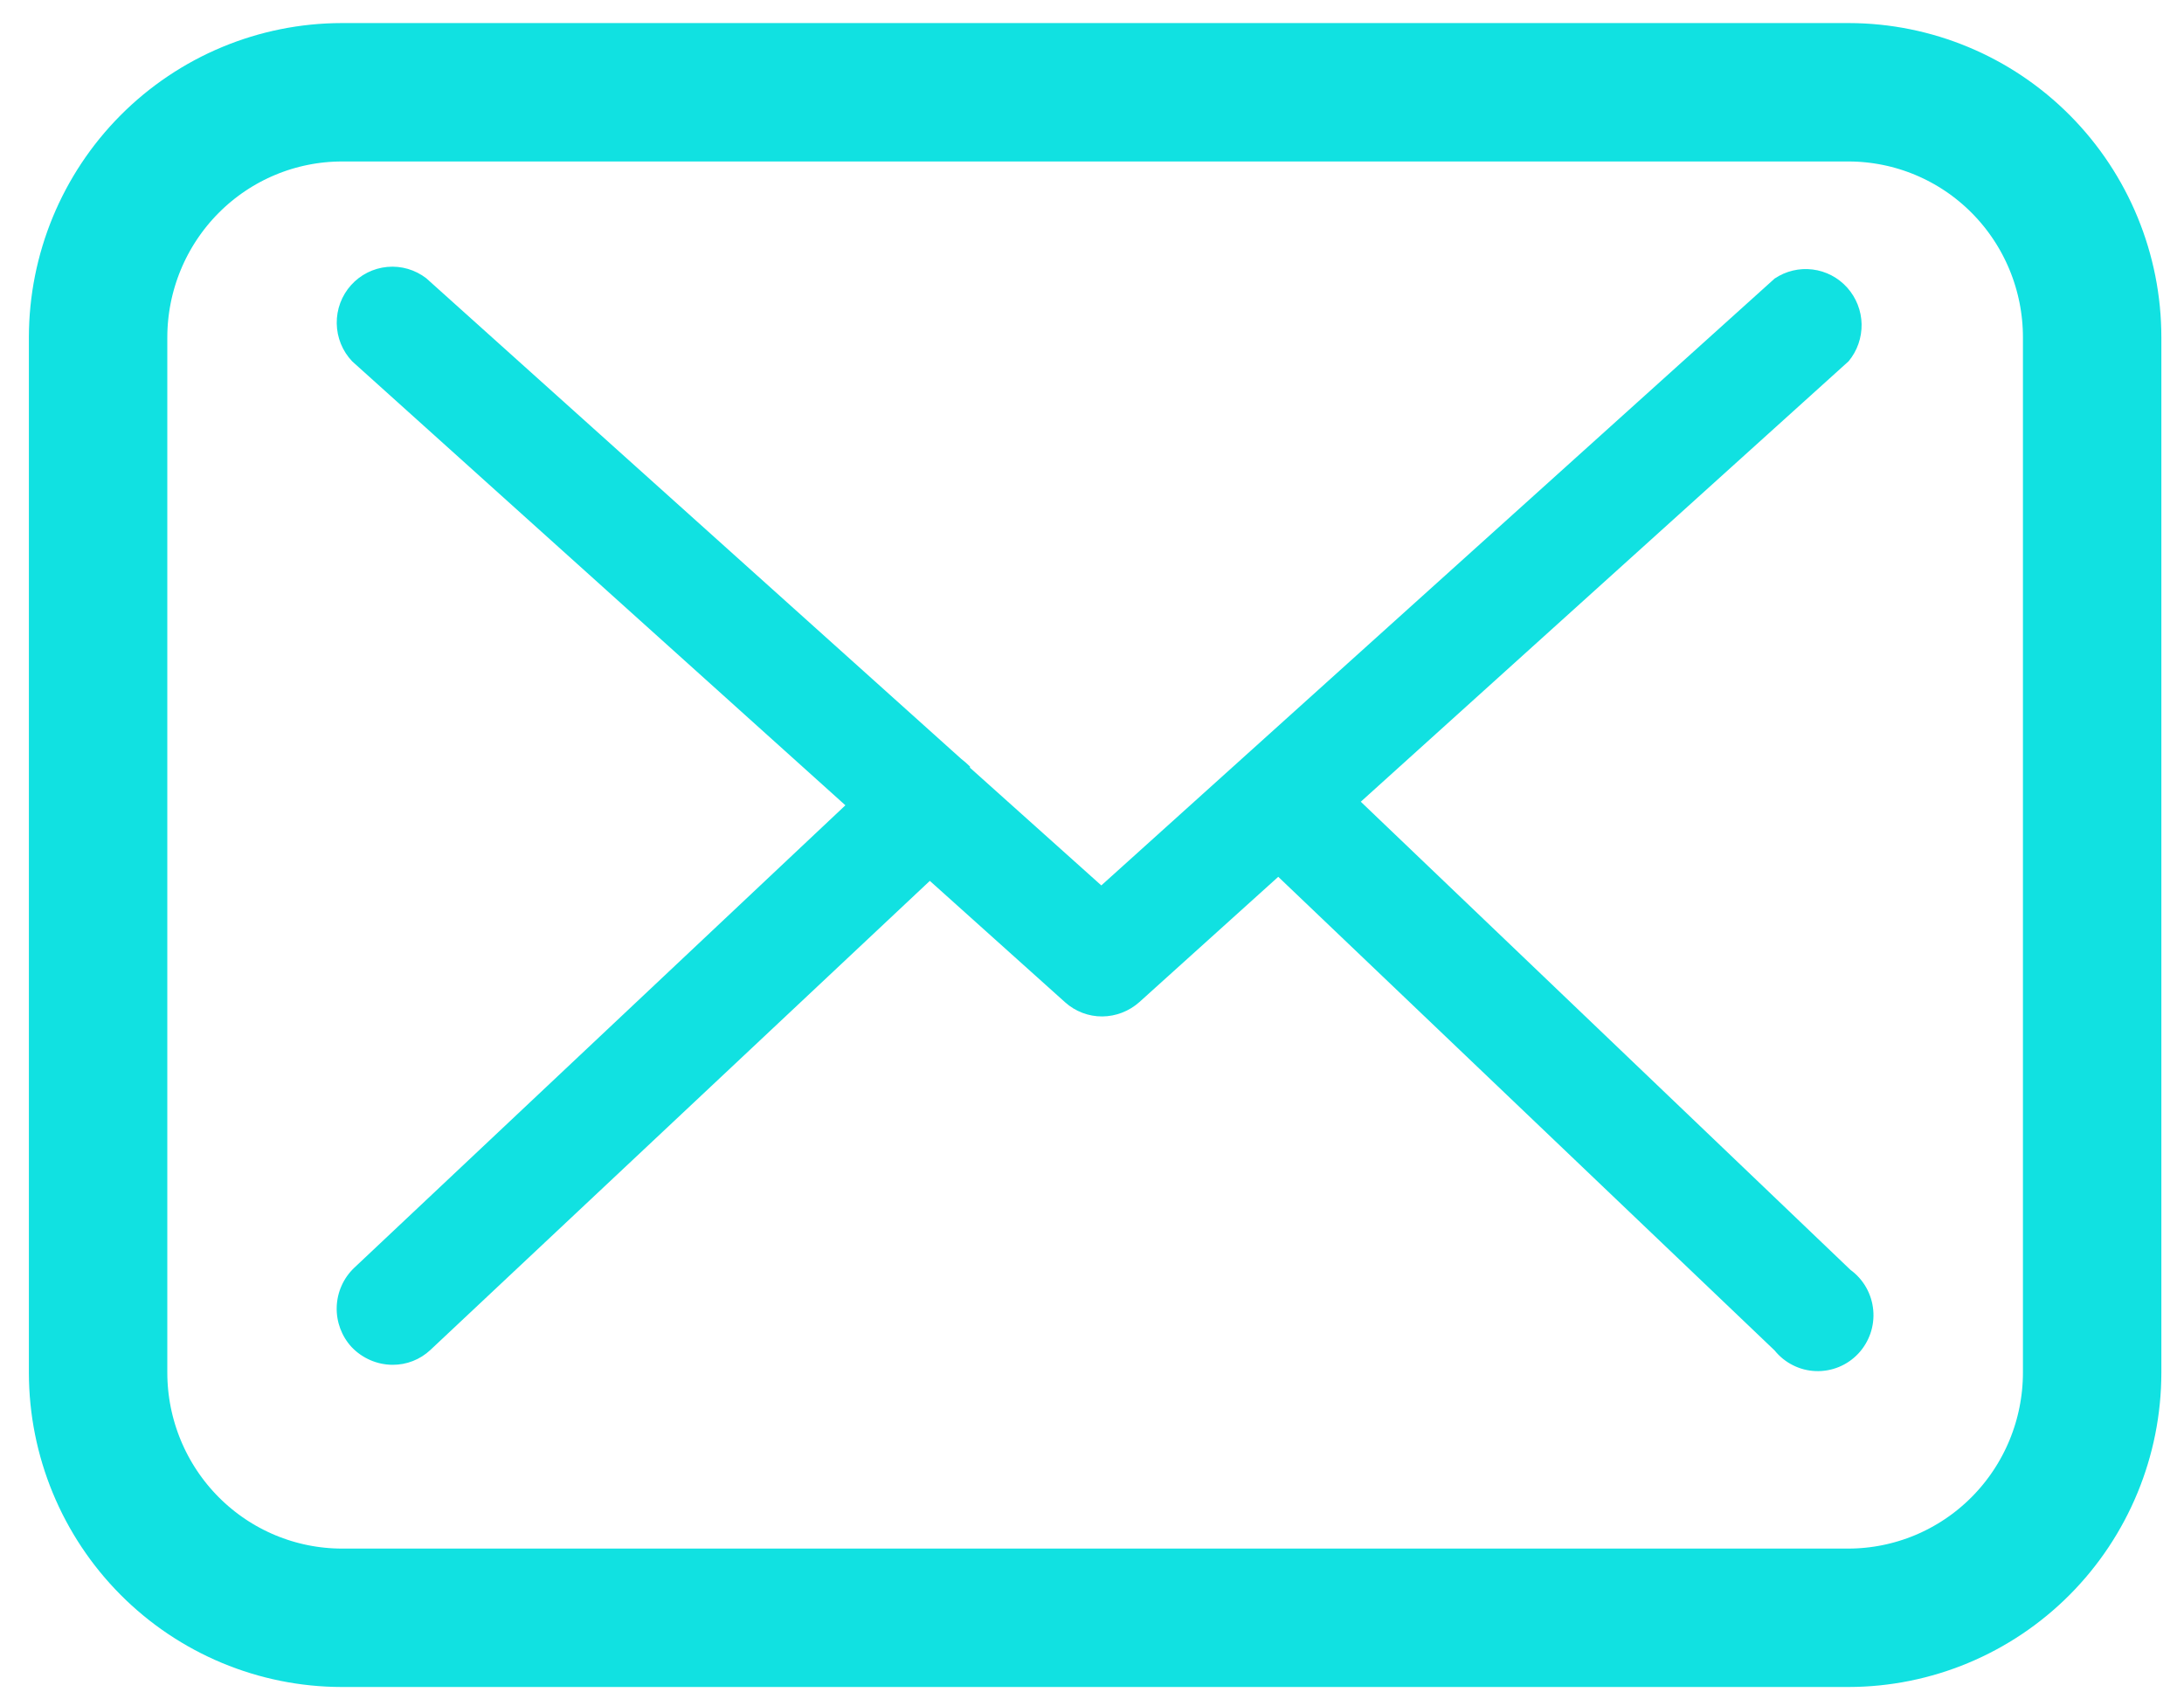
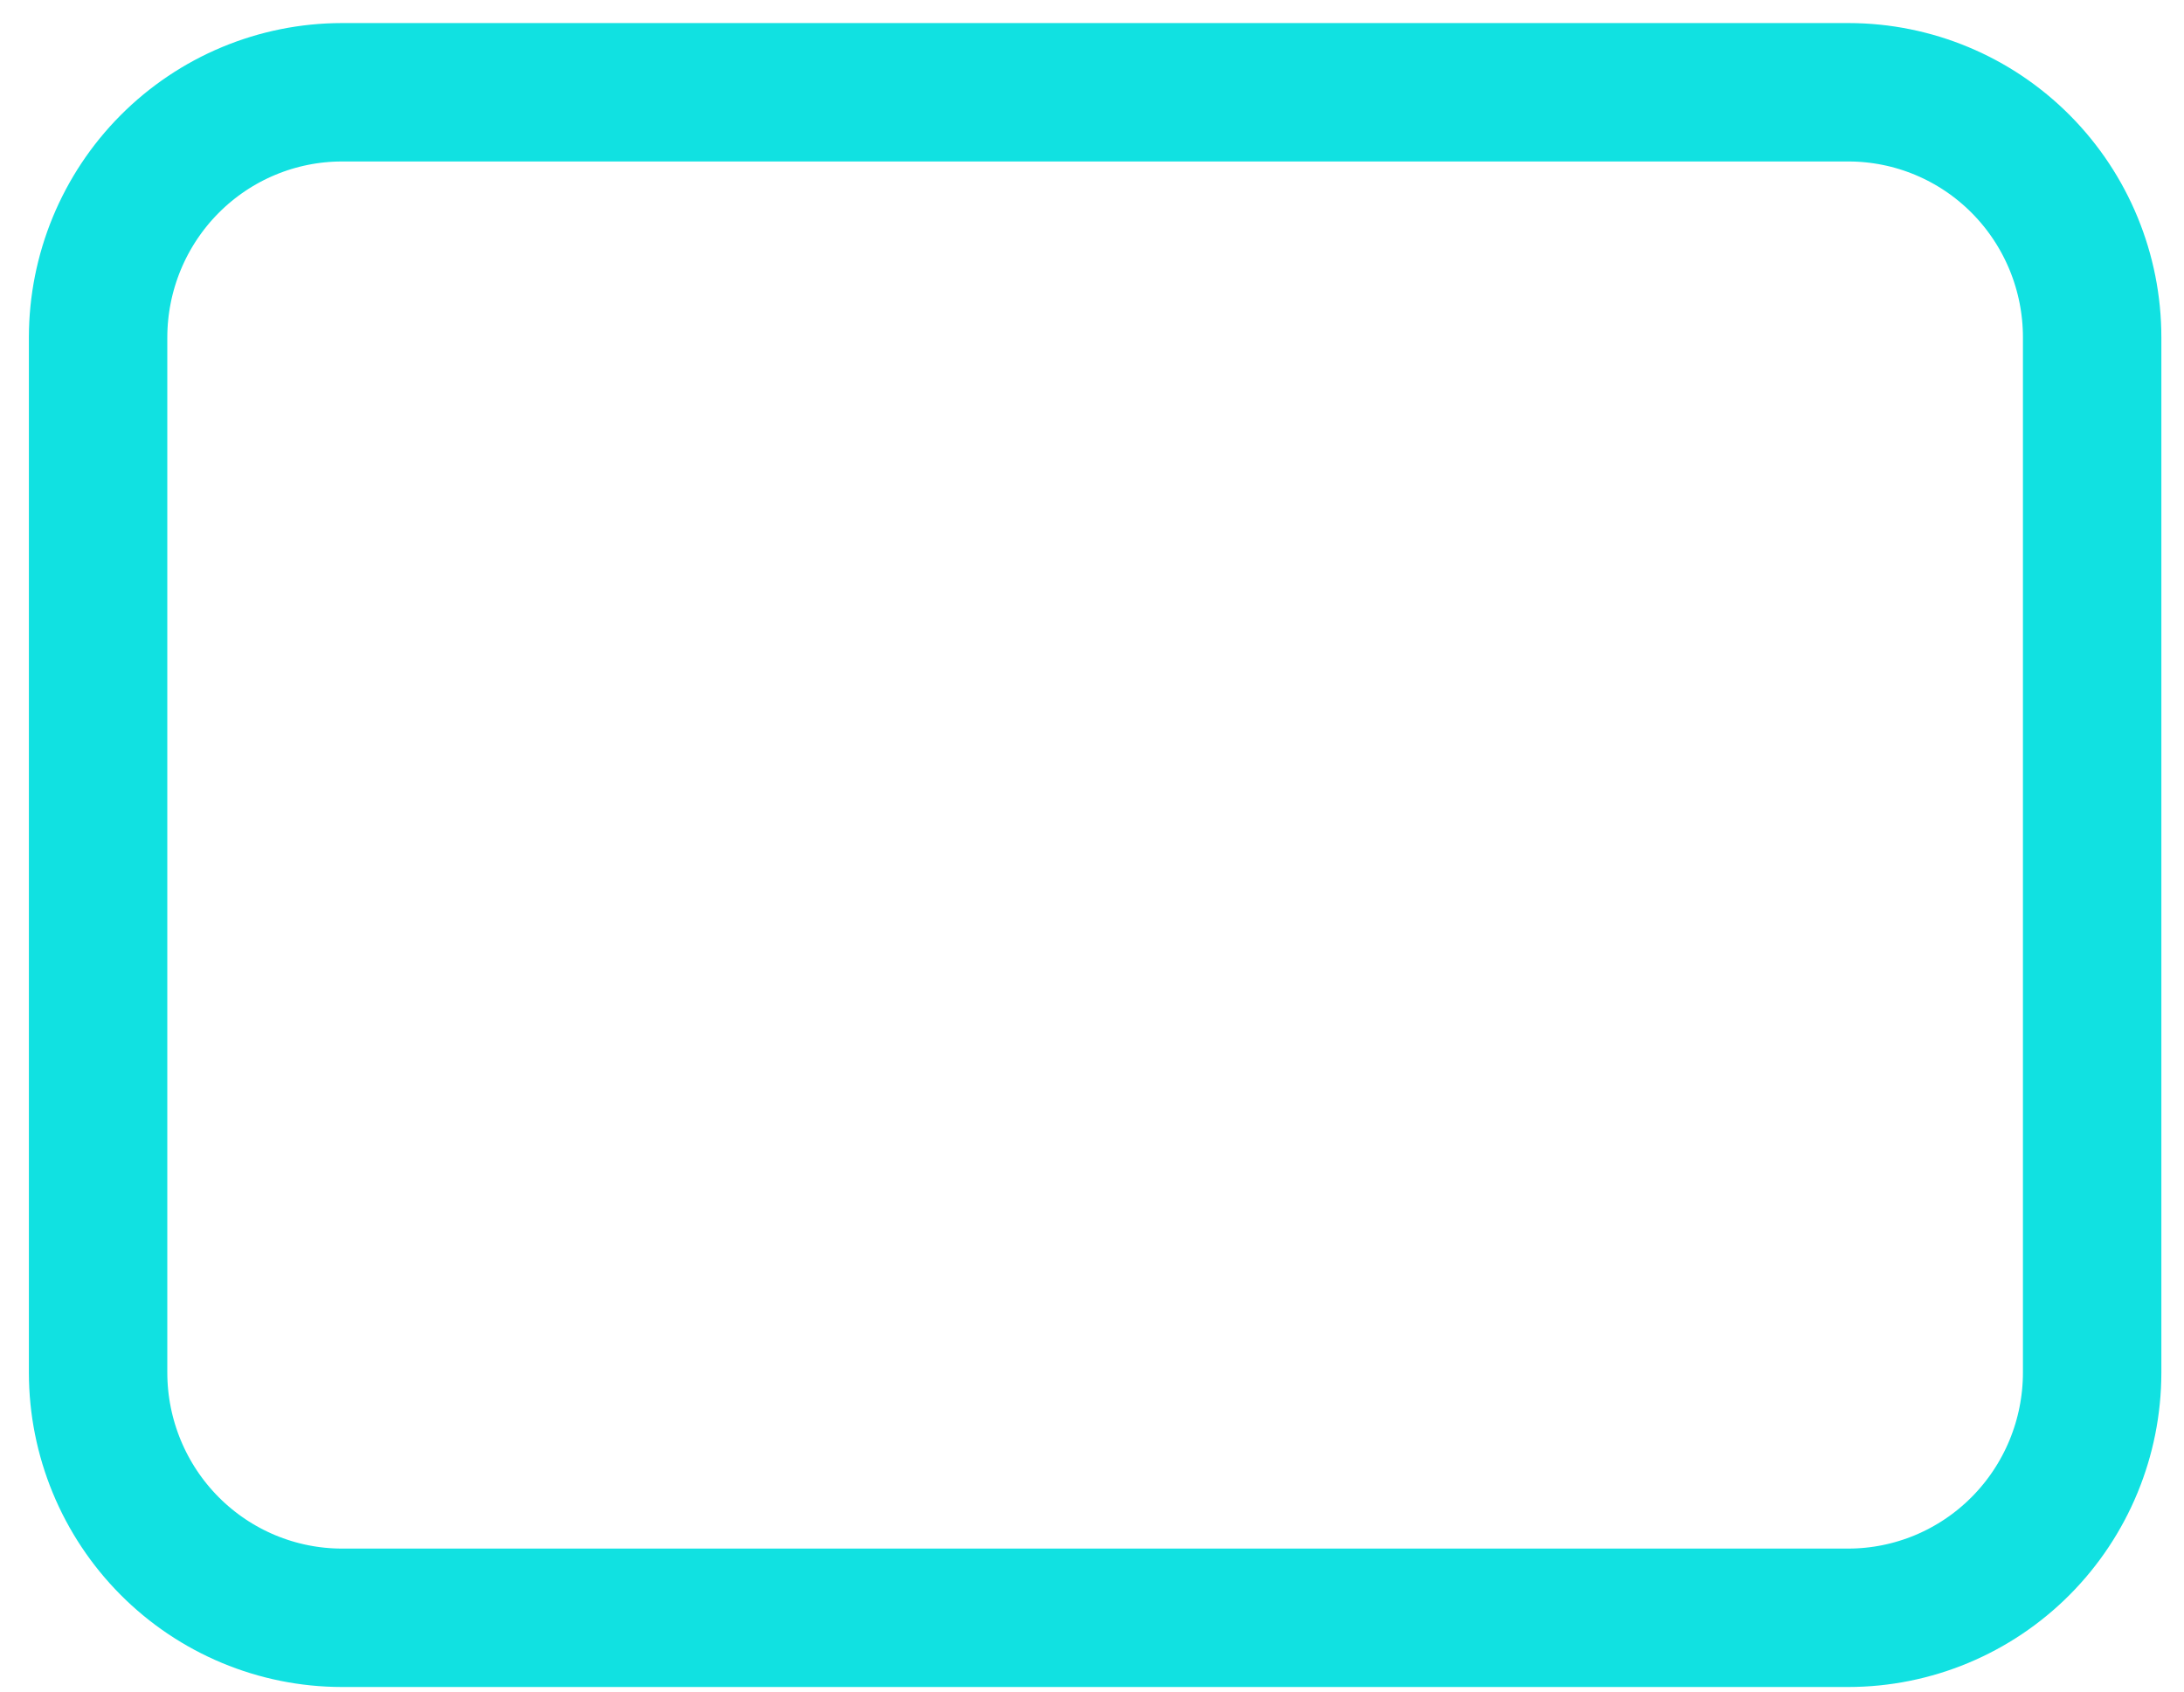
<svg xmlns="http://www.w3.org/2000/svg" width="71" height="55" viewBox="0 0 71 55" fill="none">
  <path d="M60.104 3H11.114C9.013 3.002 6.999 3.842 5.513 5.336C4.027 6.83 3.191 8.856 3.189 10.968V44.63C3.191 46.743 4.027 48.768 5.513 50.262C6.999 51.756 9.013 52.596 11.114 52.598H60.089C62.19 52.596 64.204 51.756 65.69 50.262C67.176 48.768 68.012 46.743 68.014 44.63V10.968C68.014 8.858 67.181 6.833 65.698 5.339C64.215 3.845 62.203 3.004 60.104 3Z" stroke="#11E1E1" stroke-width="4.5" stroke-miterlimit="10" />
-   <path d="M44.238 26.066L60.096 11.746C60.377 11.409 60.526 10.981 60.519 10.541C60.511 10.102 60.345 9.68 60.053 9.353C59.761 9.026 59.361 8.816 58.928 8.762C58.494 8.707 58.055 8.812 57.692 9.056L35.803 28.787L31.535 24.962C31.531 24.949 31.531 24.936 31.535 24.923C31.442 24.831 31.344 24.746 31.241 24.666L13.859 9.048C13.498 8.769 13.045 8.636 12.591 8.678C12.137 8.72 11.715 8.932 11.41 9.273C11.105 9.614 10.94 10.058 10.947 10.517C10.954 10.975 11.132 11.414 11.447 11.746L27.483 26.182L11.509 41.225C11.163 41.558 10.96 42.014 10.946 42.496C10.932 42.977 11.106 43.445 11.432 43.798C11.604 43.978 11.81 44.122 12.039 44.221C12.267 44.32 12.513 44.372 12.761 44.373C13.217 44.376 13.657 44.204 13.991 43.891L30.228 28.639L34.627 32.588C34.959 32.886 35.389 33.049 35.834 33.047C36.278 33.043 36.707 32.877 37.04 32.58L41.555 28.507L57.692 43.907C57.854 44.108 58.057 44.272 58.288 44.387C58.518 44.503 58.77 44.568 59.027 44.577C59.285 44.587 59.541 44.541 59.779 44.444C60.018 44.346 60.233 44.198 60.41 44.01C60.587 43.822 60.721 43.598 60.806 43.354C60.89 43.109 60.921 42.849 60.897 42.591C60.873 42.334 60.795 42.084 60.668 41.859C60.54 41.634 60.367 41.439 60.158 41.287L44.238 26.066Z" fill="#11E1E1" />
</svg>